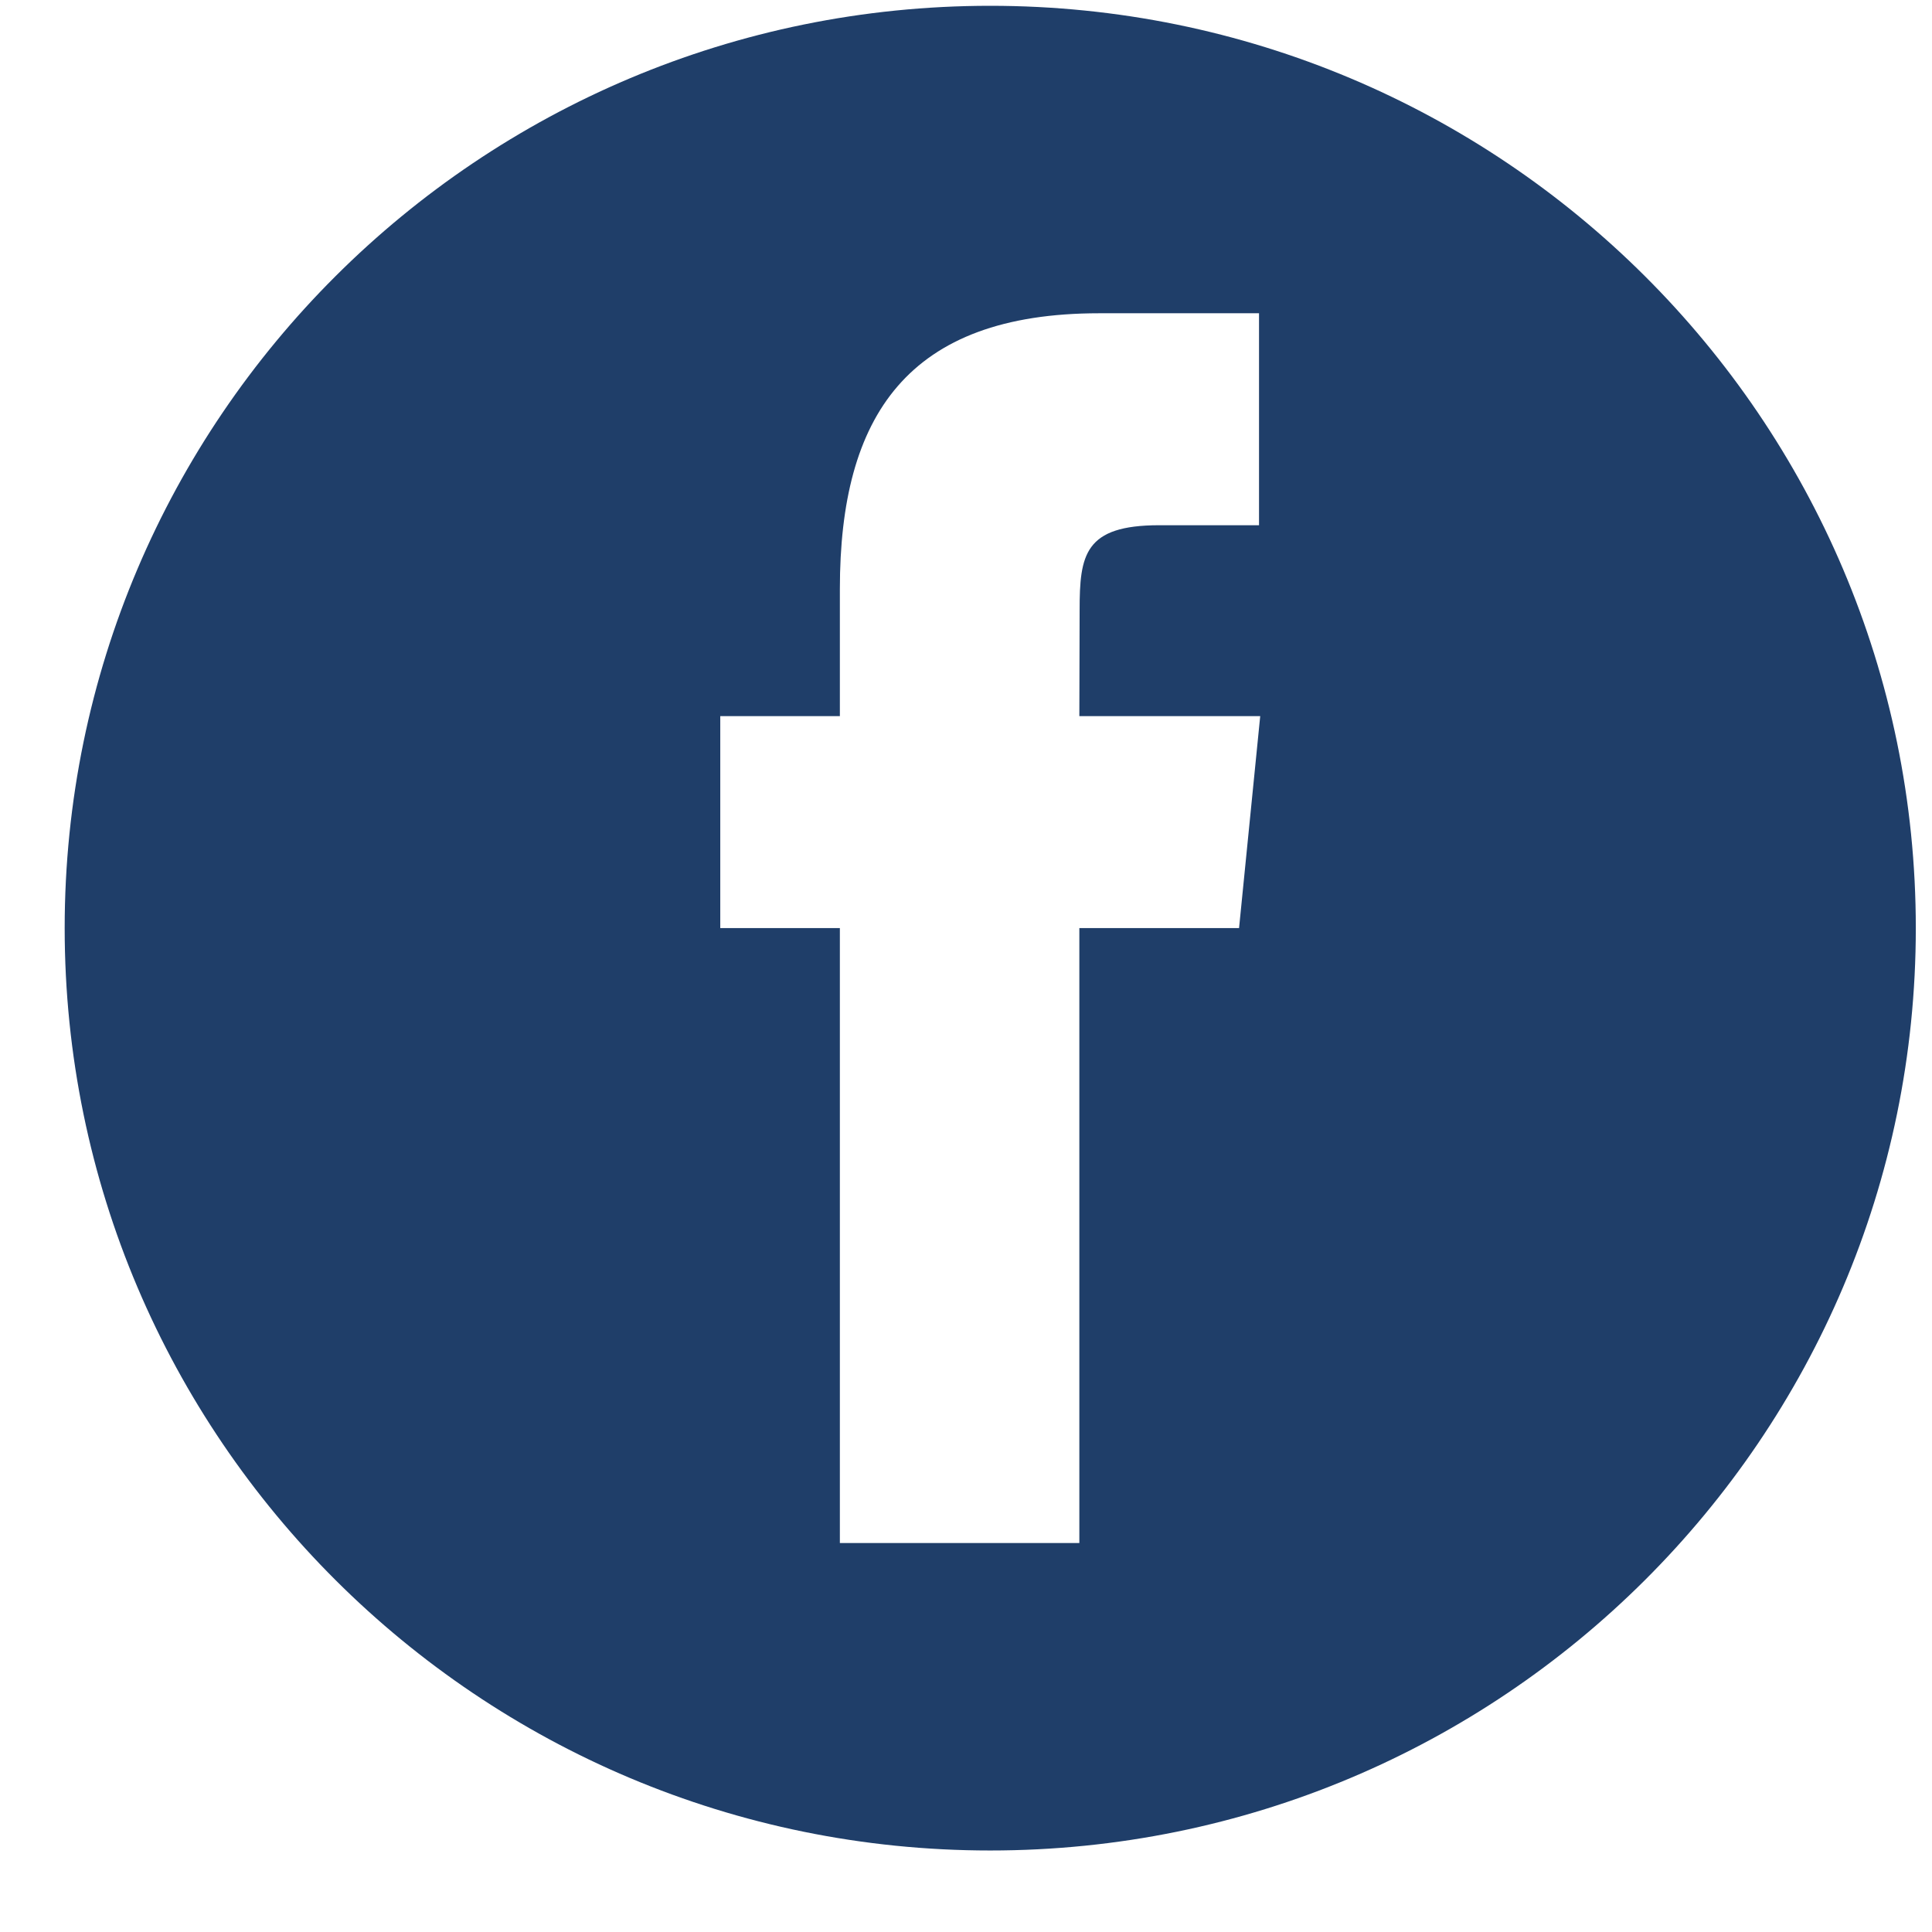
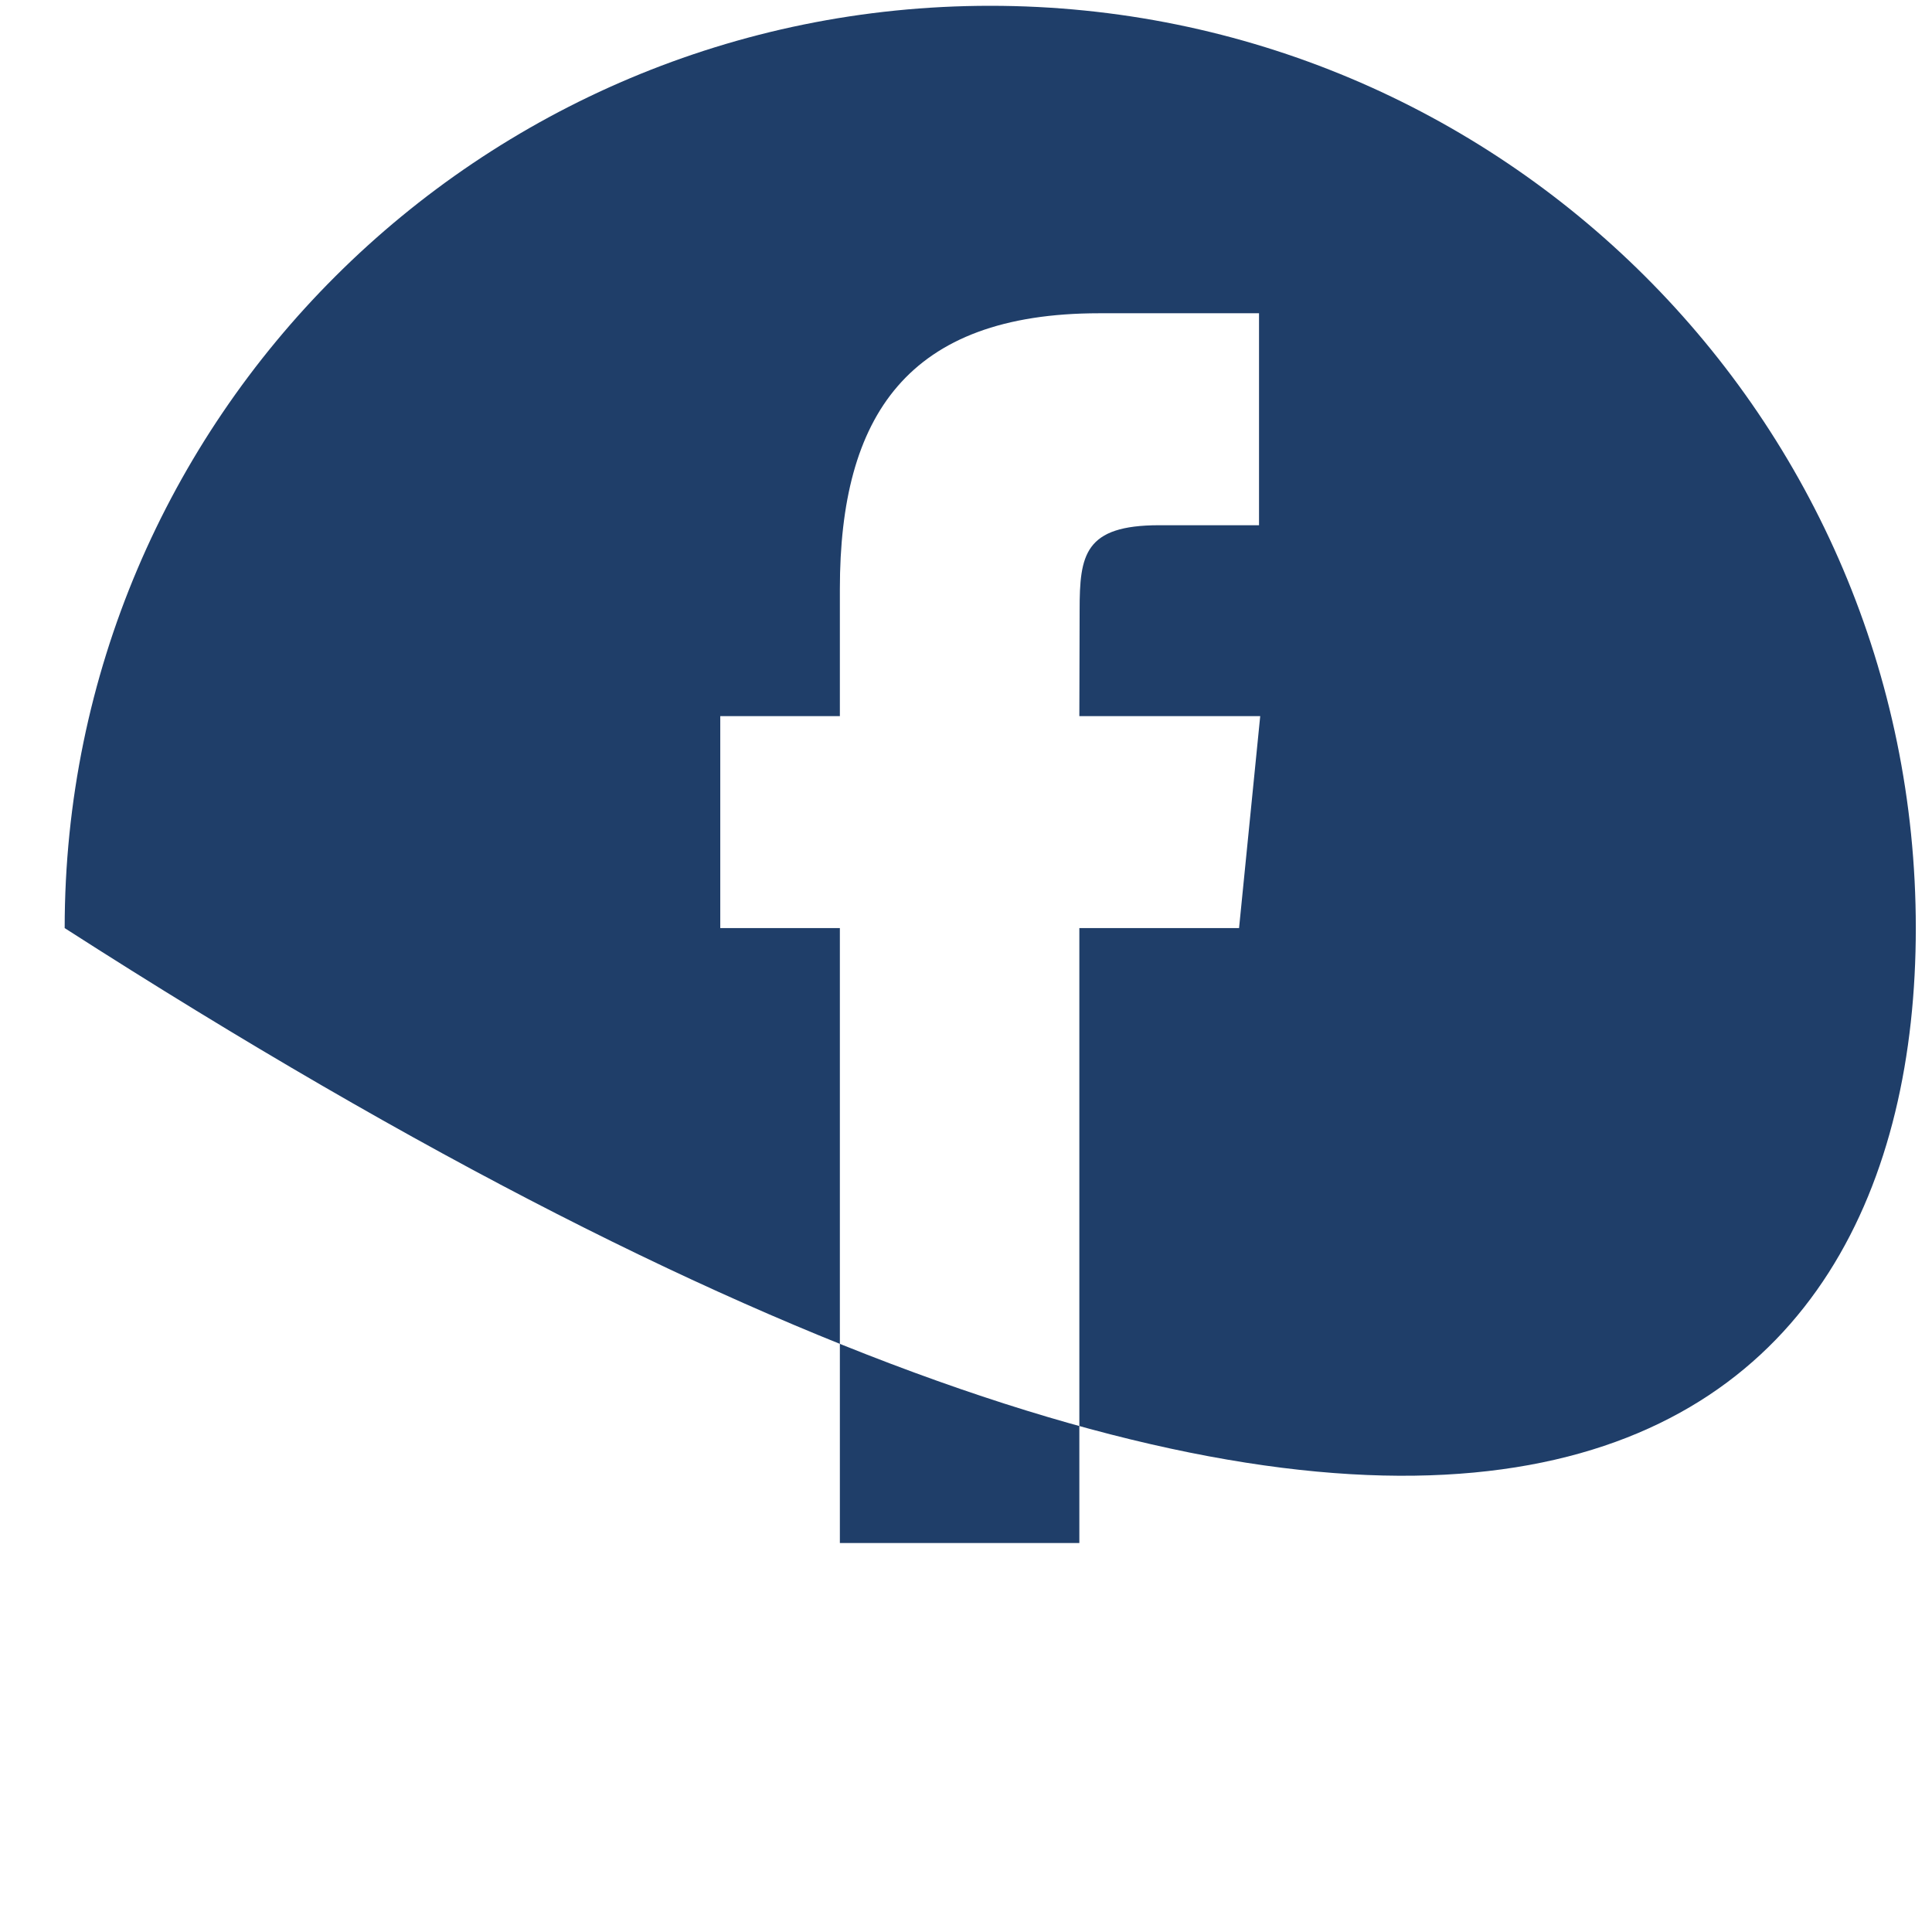
<svg xmlns="http://www.w3.org/2000/svg" width="21" height="21" viewBox="0 0 21 21" fill="none">
-   <path fill-rule="evenodd" clip-rule="evenodd" d="M10.763 0.063C5.207 0.063 0.703 4.552 0.703 10.088C0.703 15.625 5.207 20.114 10.763 20.114C16.32 20.114 20.824 15.625 20.824 10.088C20.824 4.552 16.32 0.063 10.763 0.063ZM11.732 10.088V16.772H9.129V10.088H7.829V7.784H9.129V6.401C9.129 4.522 9.863 3.405 11.949 3.405H13.685V5.709H12.6C11.788 5.709 11.735 6.03 11.735 6.631L11.732 7.784H13.698L13.468 10.088H11.732Z" fill="#1F3E69" />
+   <path fill-rule="evenodd" clip-rule="evenodd" d="M10.763 0.063C5.207 0.063 0.703 4.552 0.703 10.088C16.32 20.114 20.824 15.625 20.824 10.088C20.824 4.552 16.32 0.063 10.763 0.063ZM11.732 10.088V16.772H9.129V10.088H7.829V7.784H9.129V6.401C9.129 4.522 9.863 3.405 11.949 3.405H13.685V5.709H12.6C11.788 5.709 11.735 6.03 11.735 6.631L11.732 7.784H13.698L13.468 10.088H11.732Z" fill="#1F3E69" />
</svg>